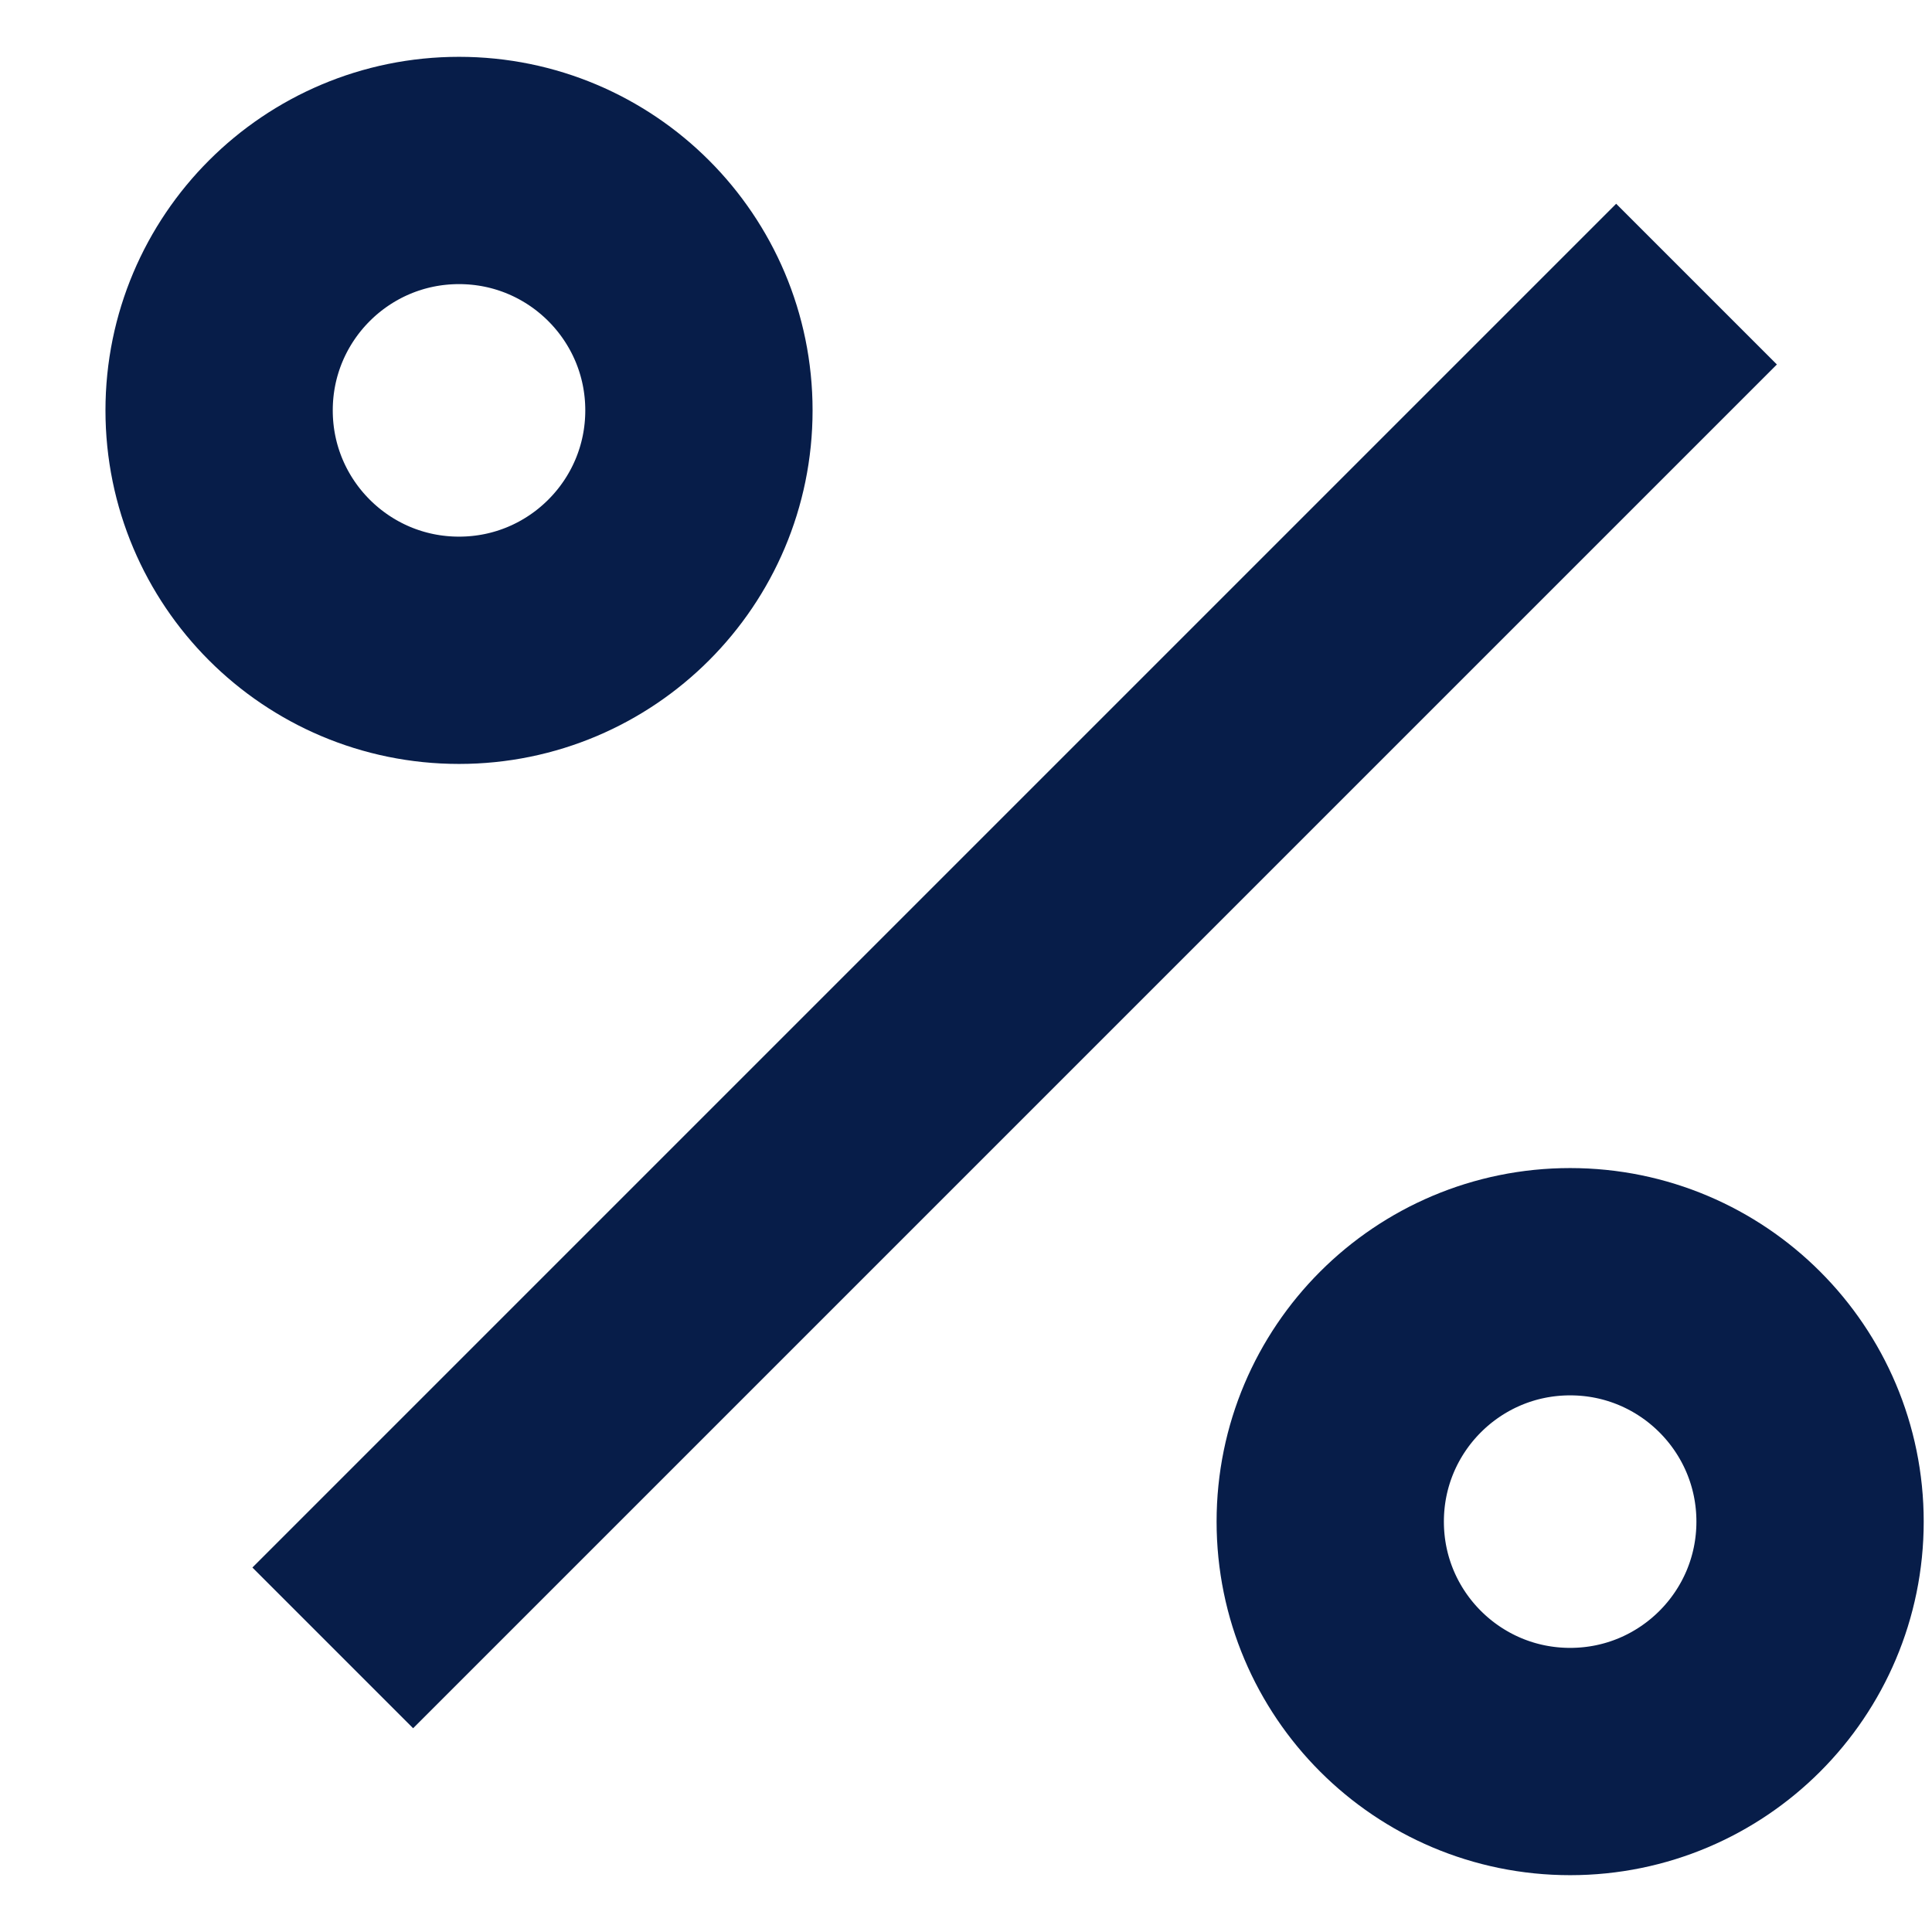
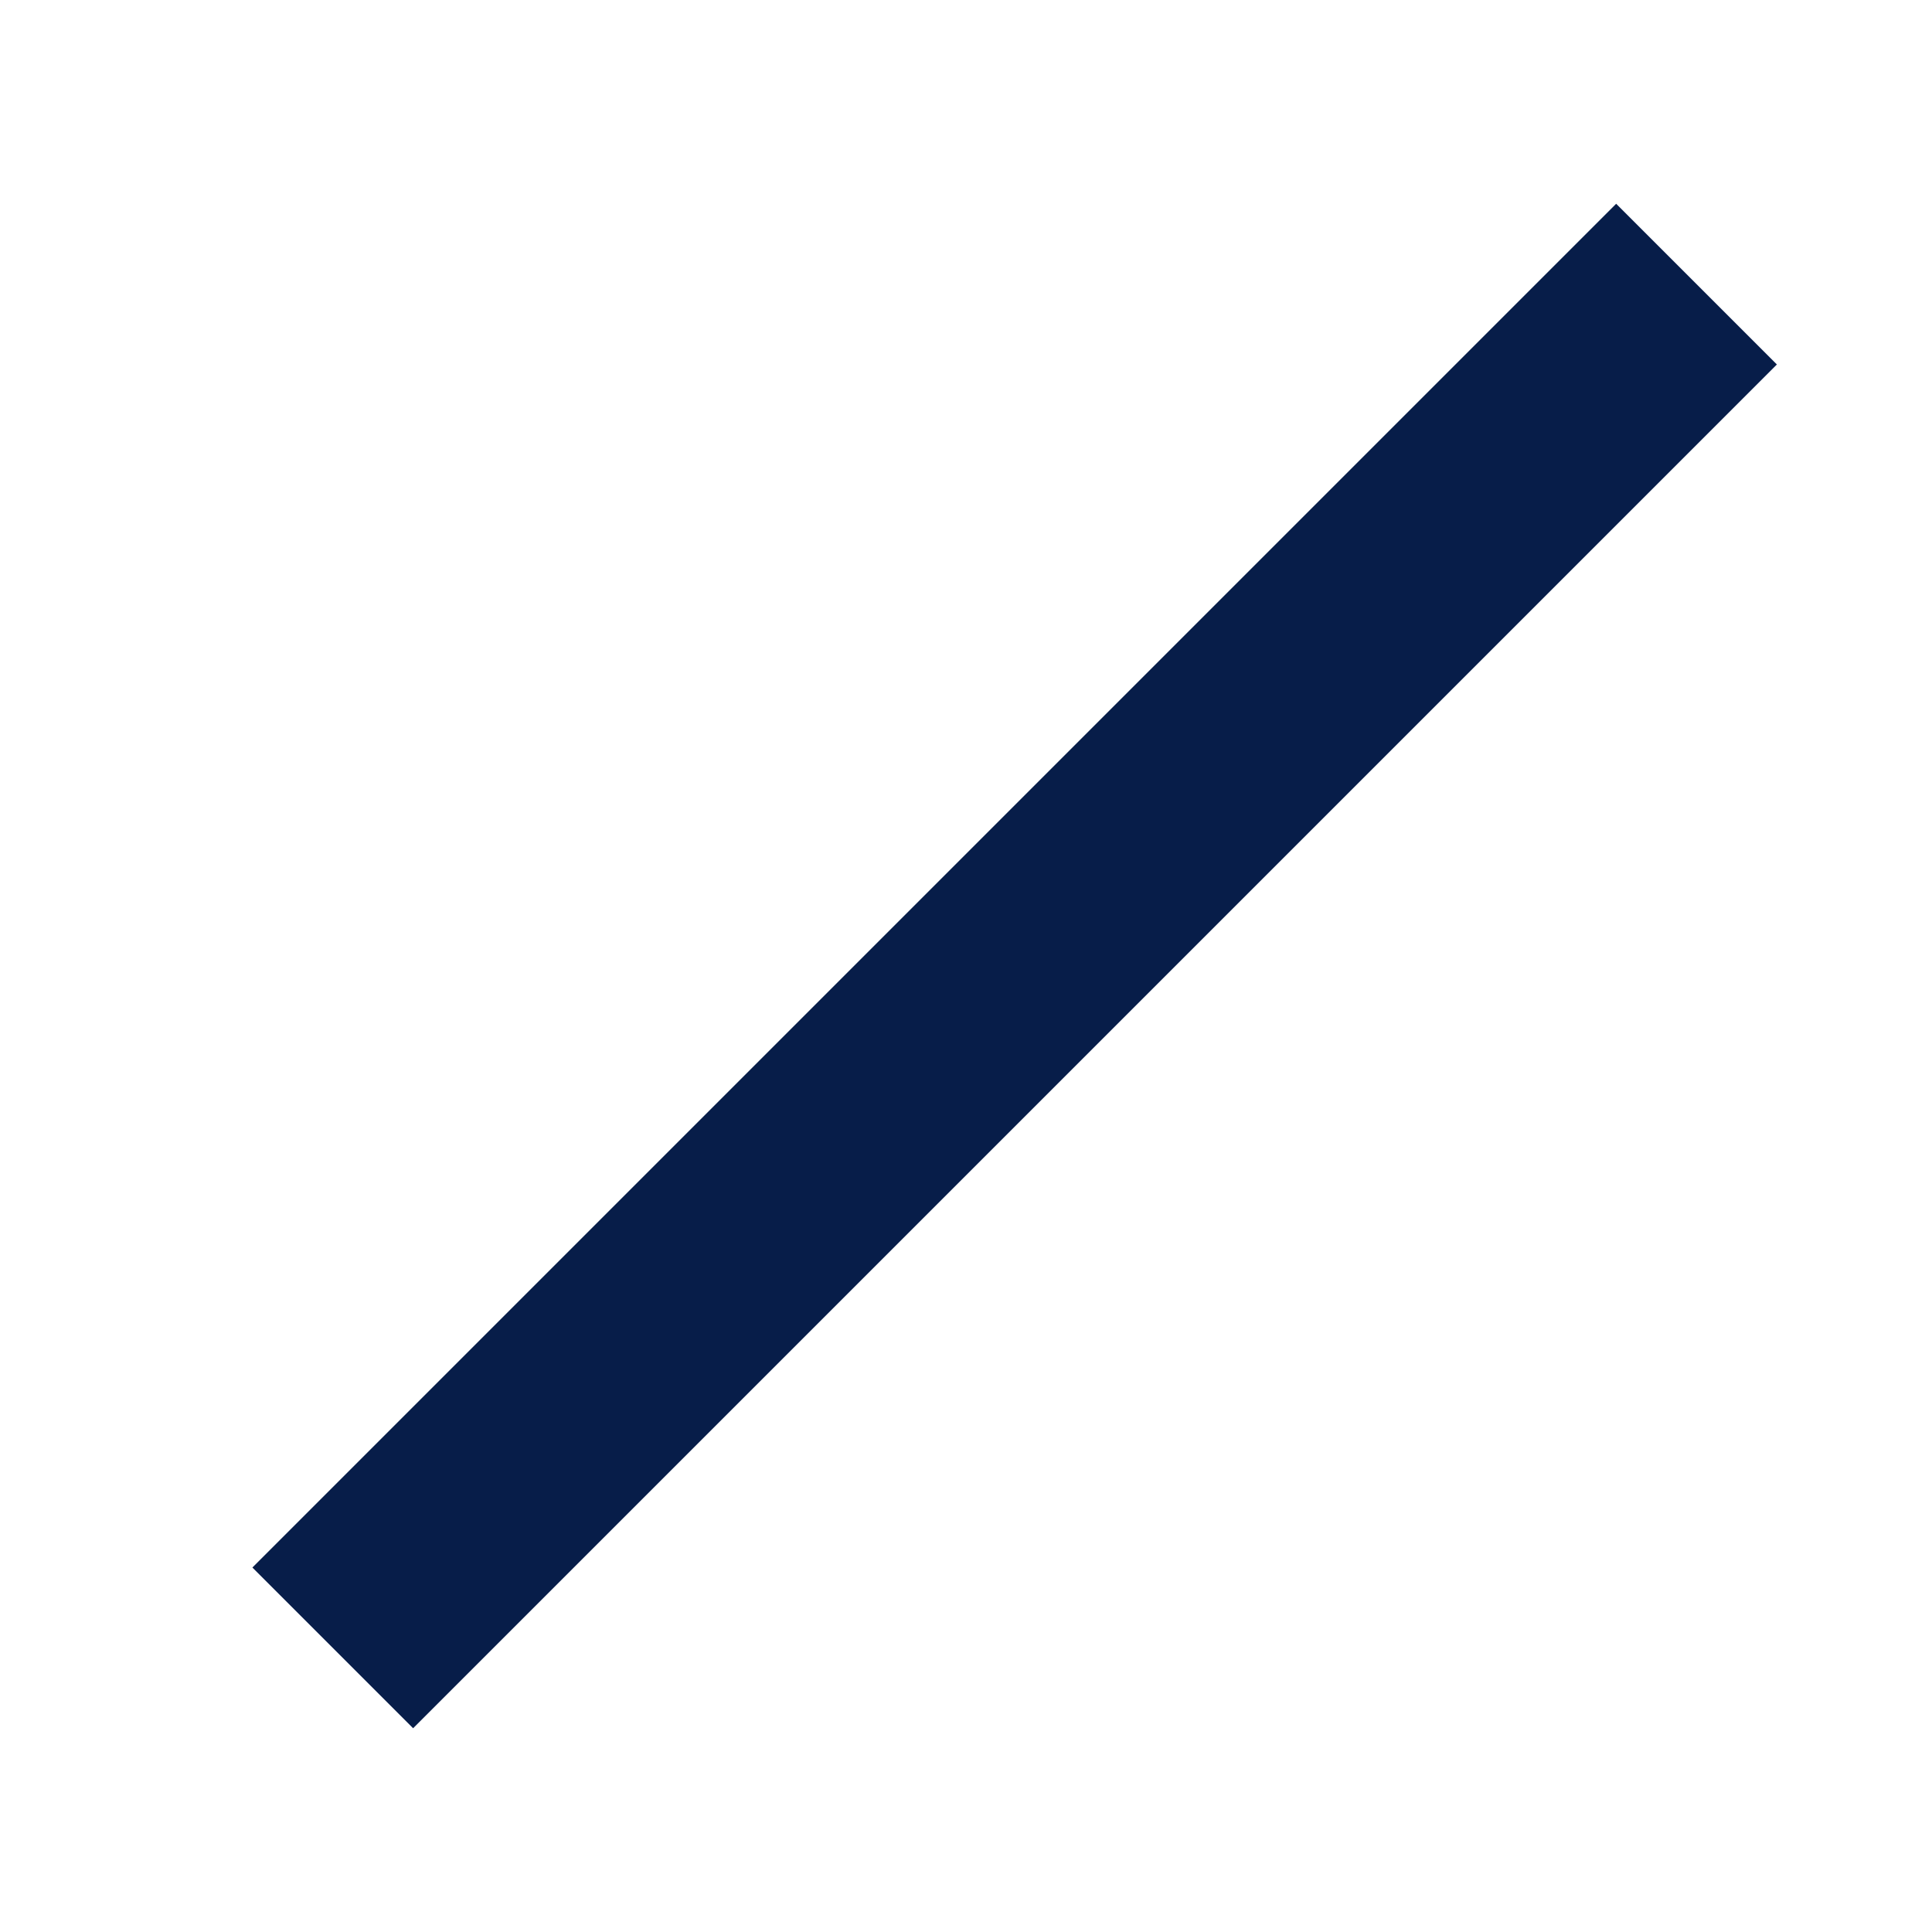
<svg xmlns="http://www.w3.org/2000/svg" width="17" height="17" viewBox="0 0 17 17" fill="none">
  <path d="M2.928 14.5L14.928 2.5" stroke="#071D49" stroke-width="2" />
-   <circle cx="13.816" cy="13.389" r="2.111" stroke="#071D49" stroke-width="2" />
-   <circle cx="4.039" cy="3.611" r="2.111" stroke="#071D49" stroke-width="2" />
</svg>